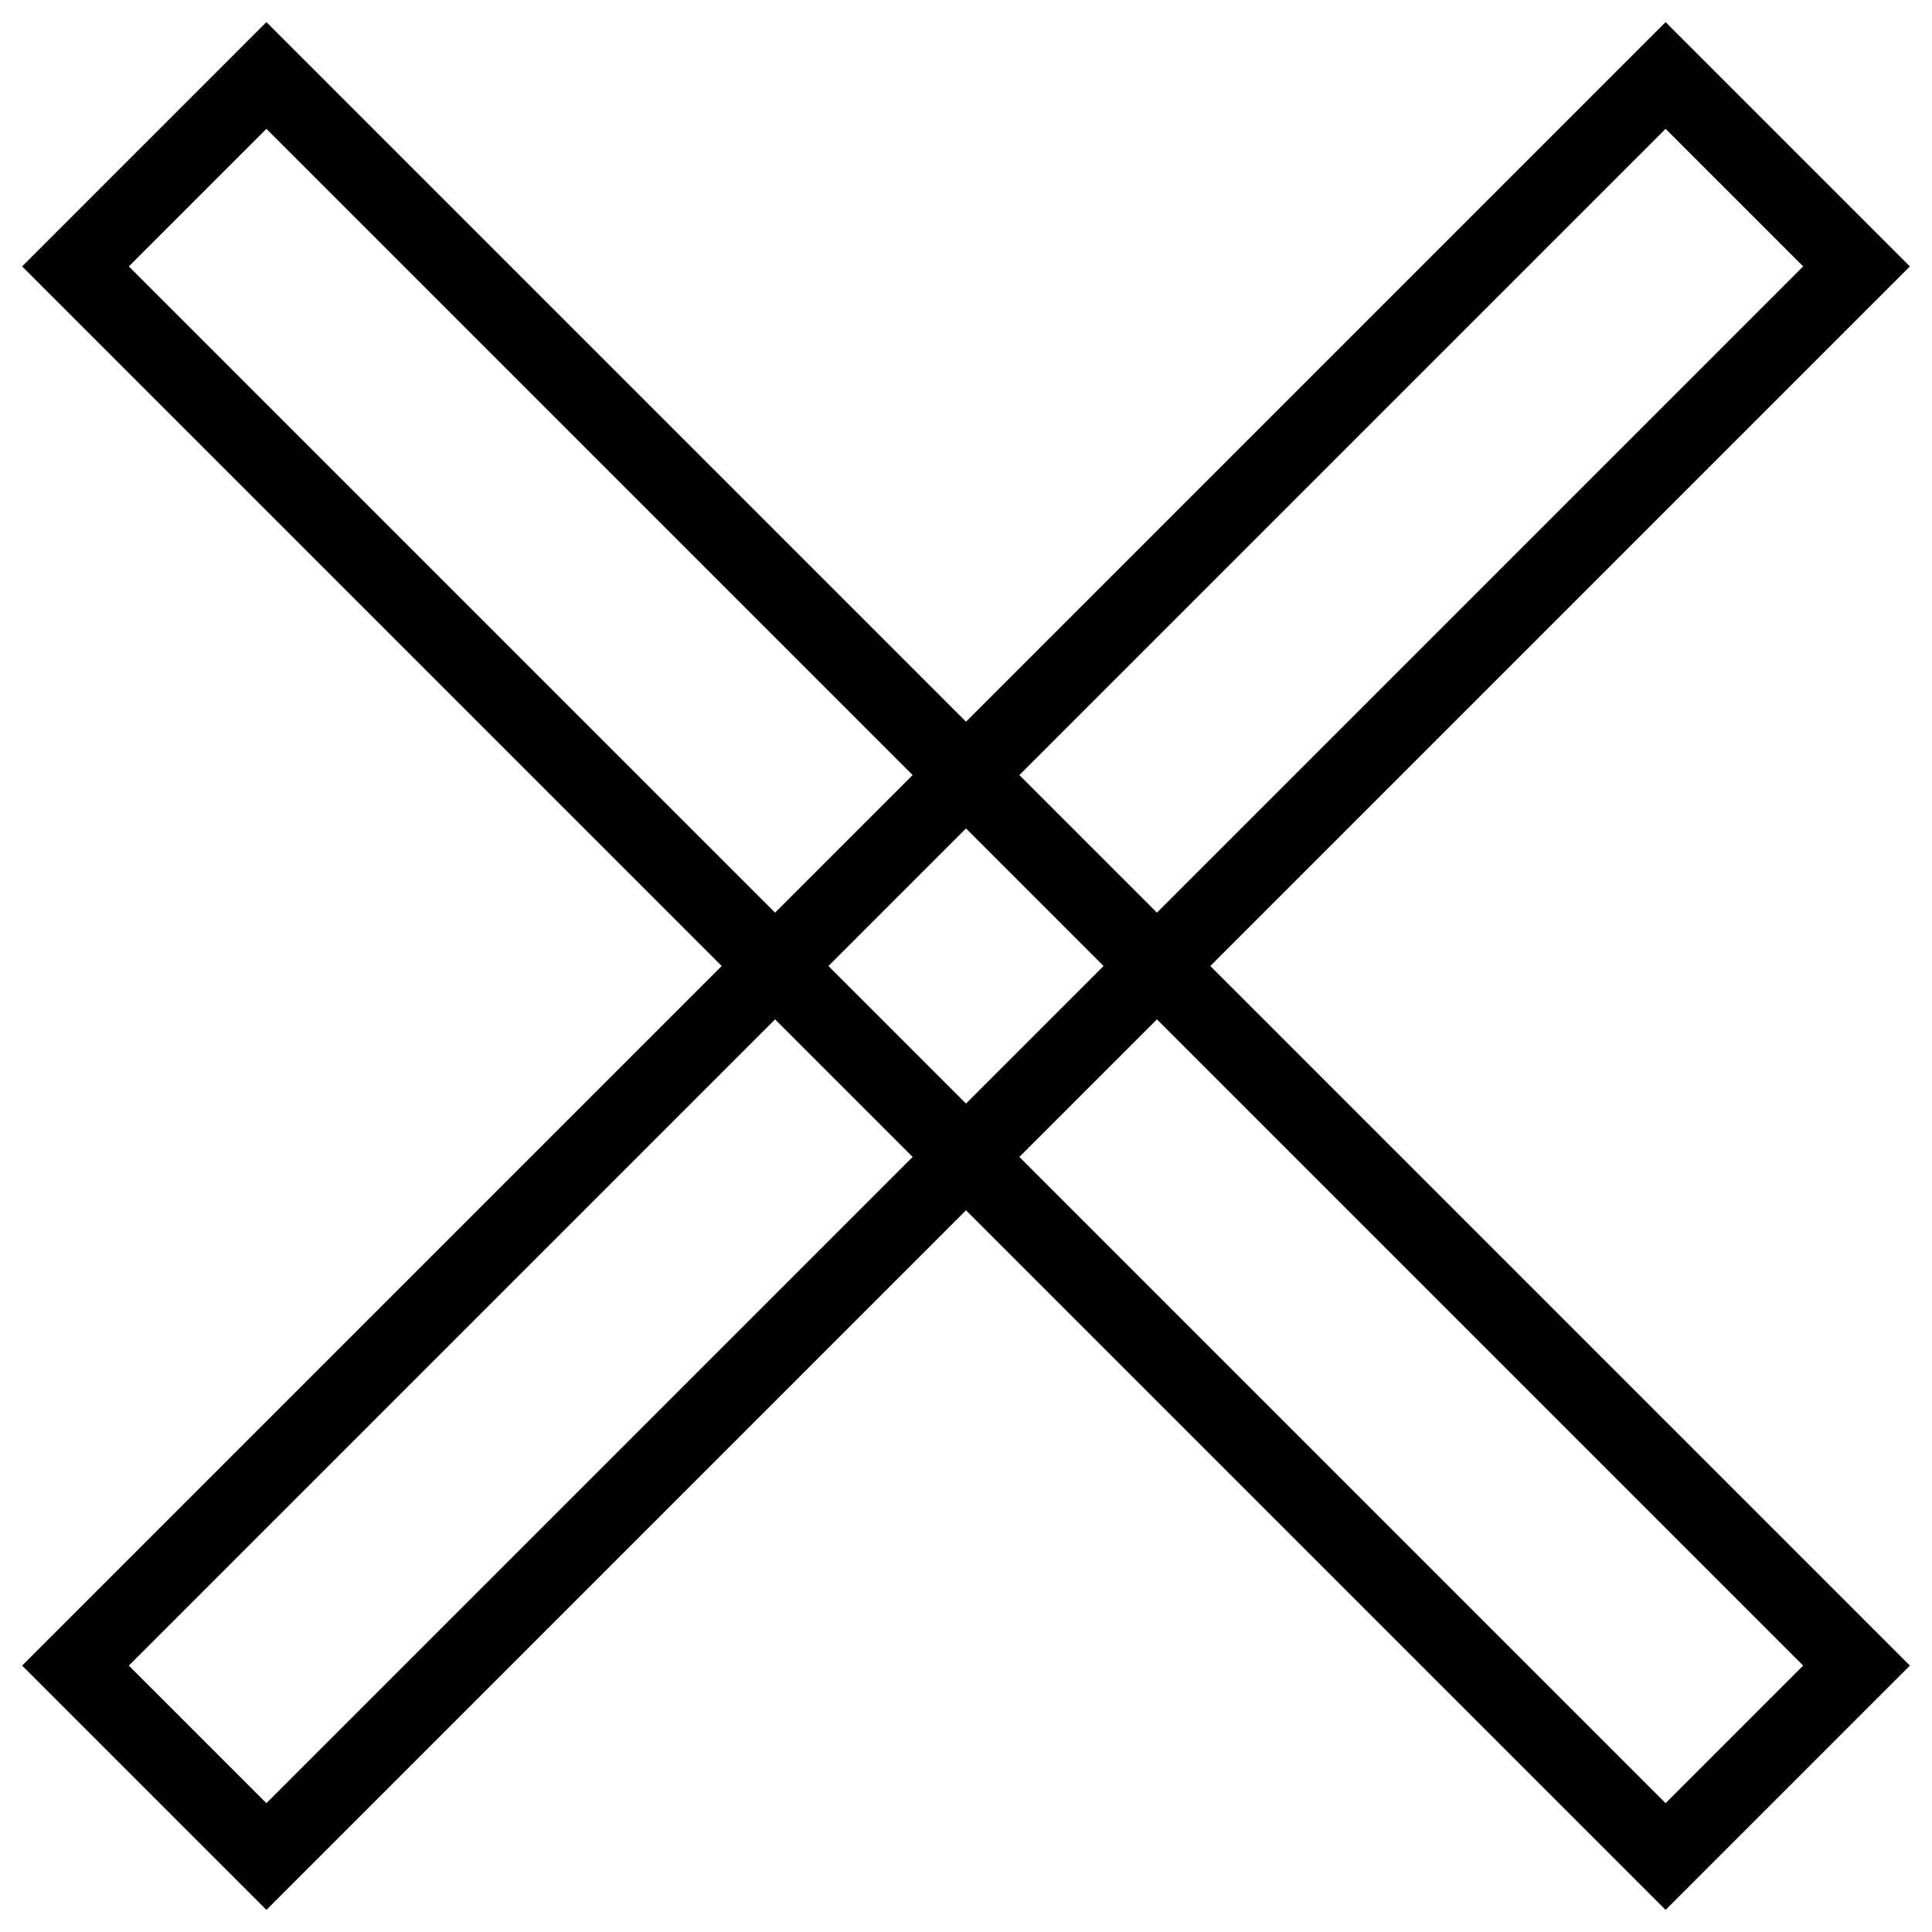
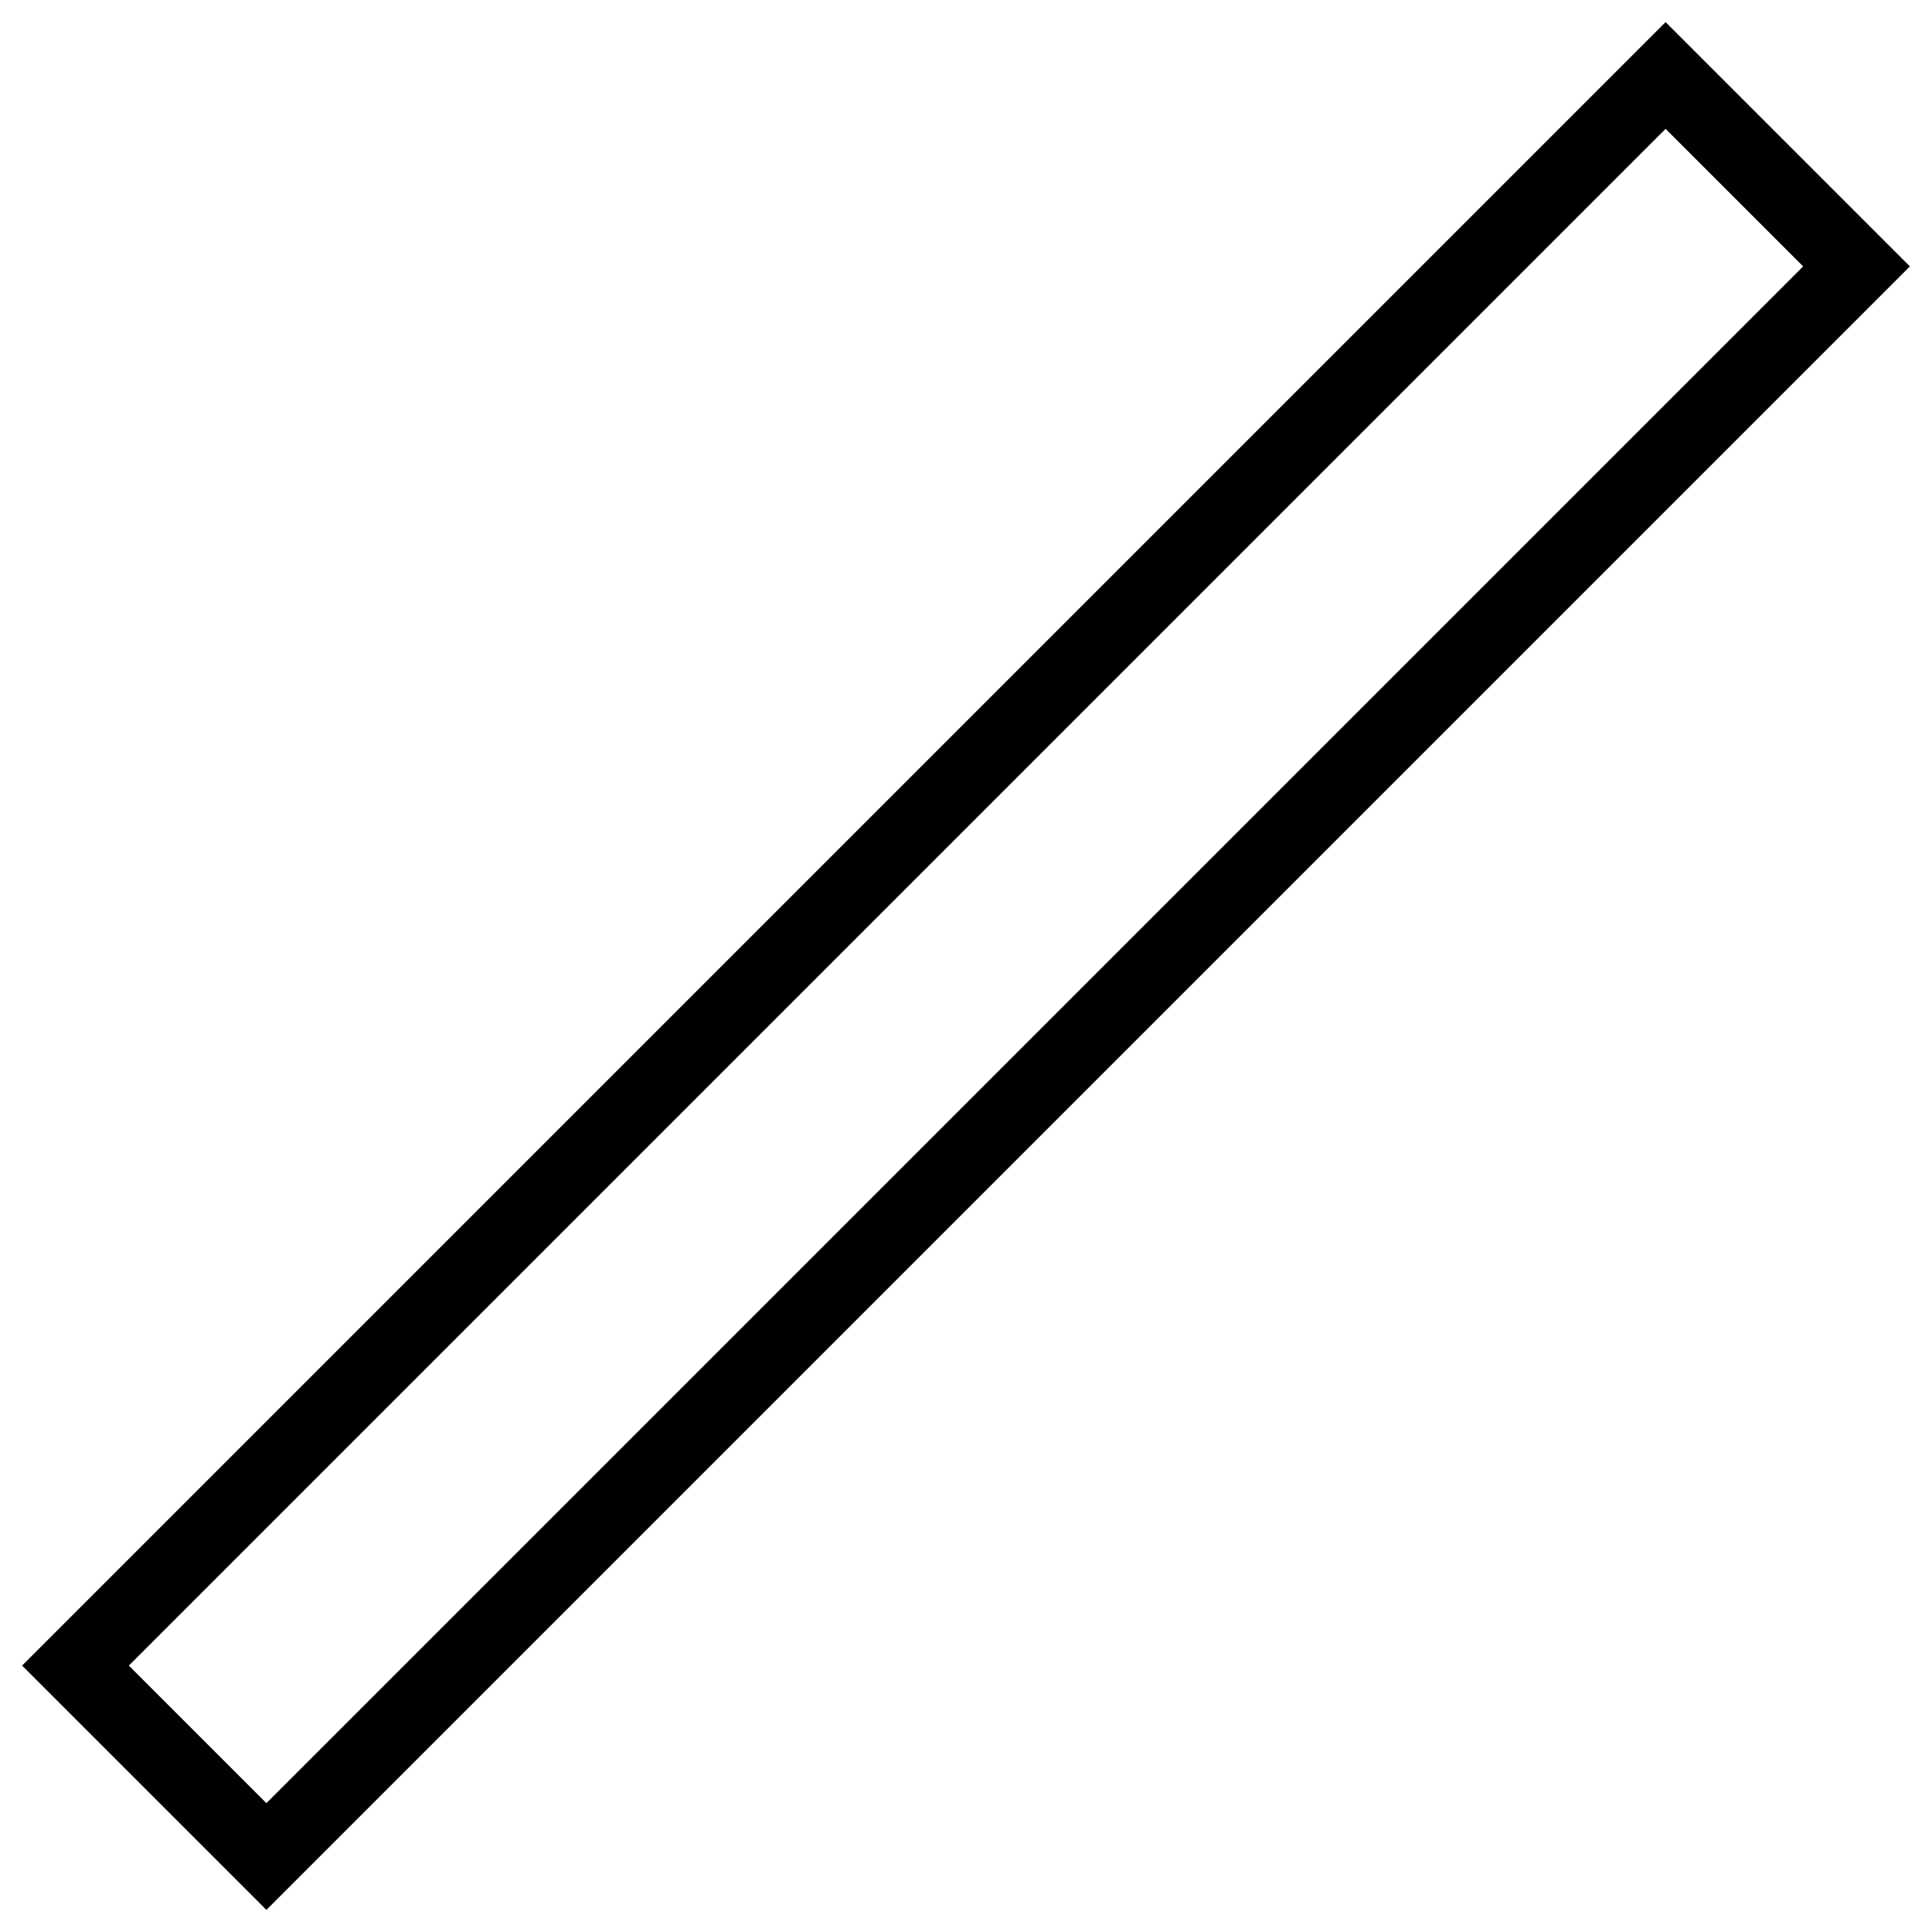
<svg xmlns="http://www.w3.org/2000/svg" version="1.1" x="0px" y="0px" viewBox="0 0 256 256" enable-background="new 0 0 256 256" xml:space="preserve">
  <g>
    <g>
-       <path stroke-width="10" fill-opacity="0" stroke="#000000" d="M35.3,10L246,220.7L220.7,246L10,35.3L35.3,10L35.3,10z" />
-       <path stroke-width="10" fill-opacity="0" stroke="#000000" d="M220.7,10L246,35.3L35.3,246L10,220.7L220.7,10z" />
+       <path stroke-width="10" fill-opacity="0" stroke="#000000" d="M220.7,10L246,35.3L35.3,246L10,220.7z" />
    </g>
  </g>
</svg>